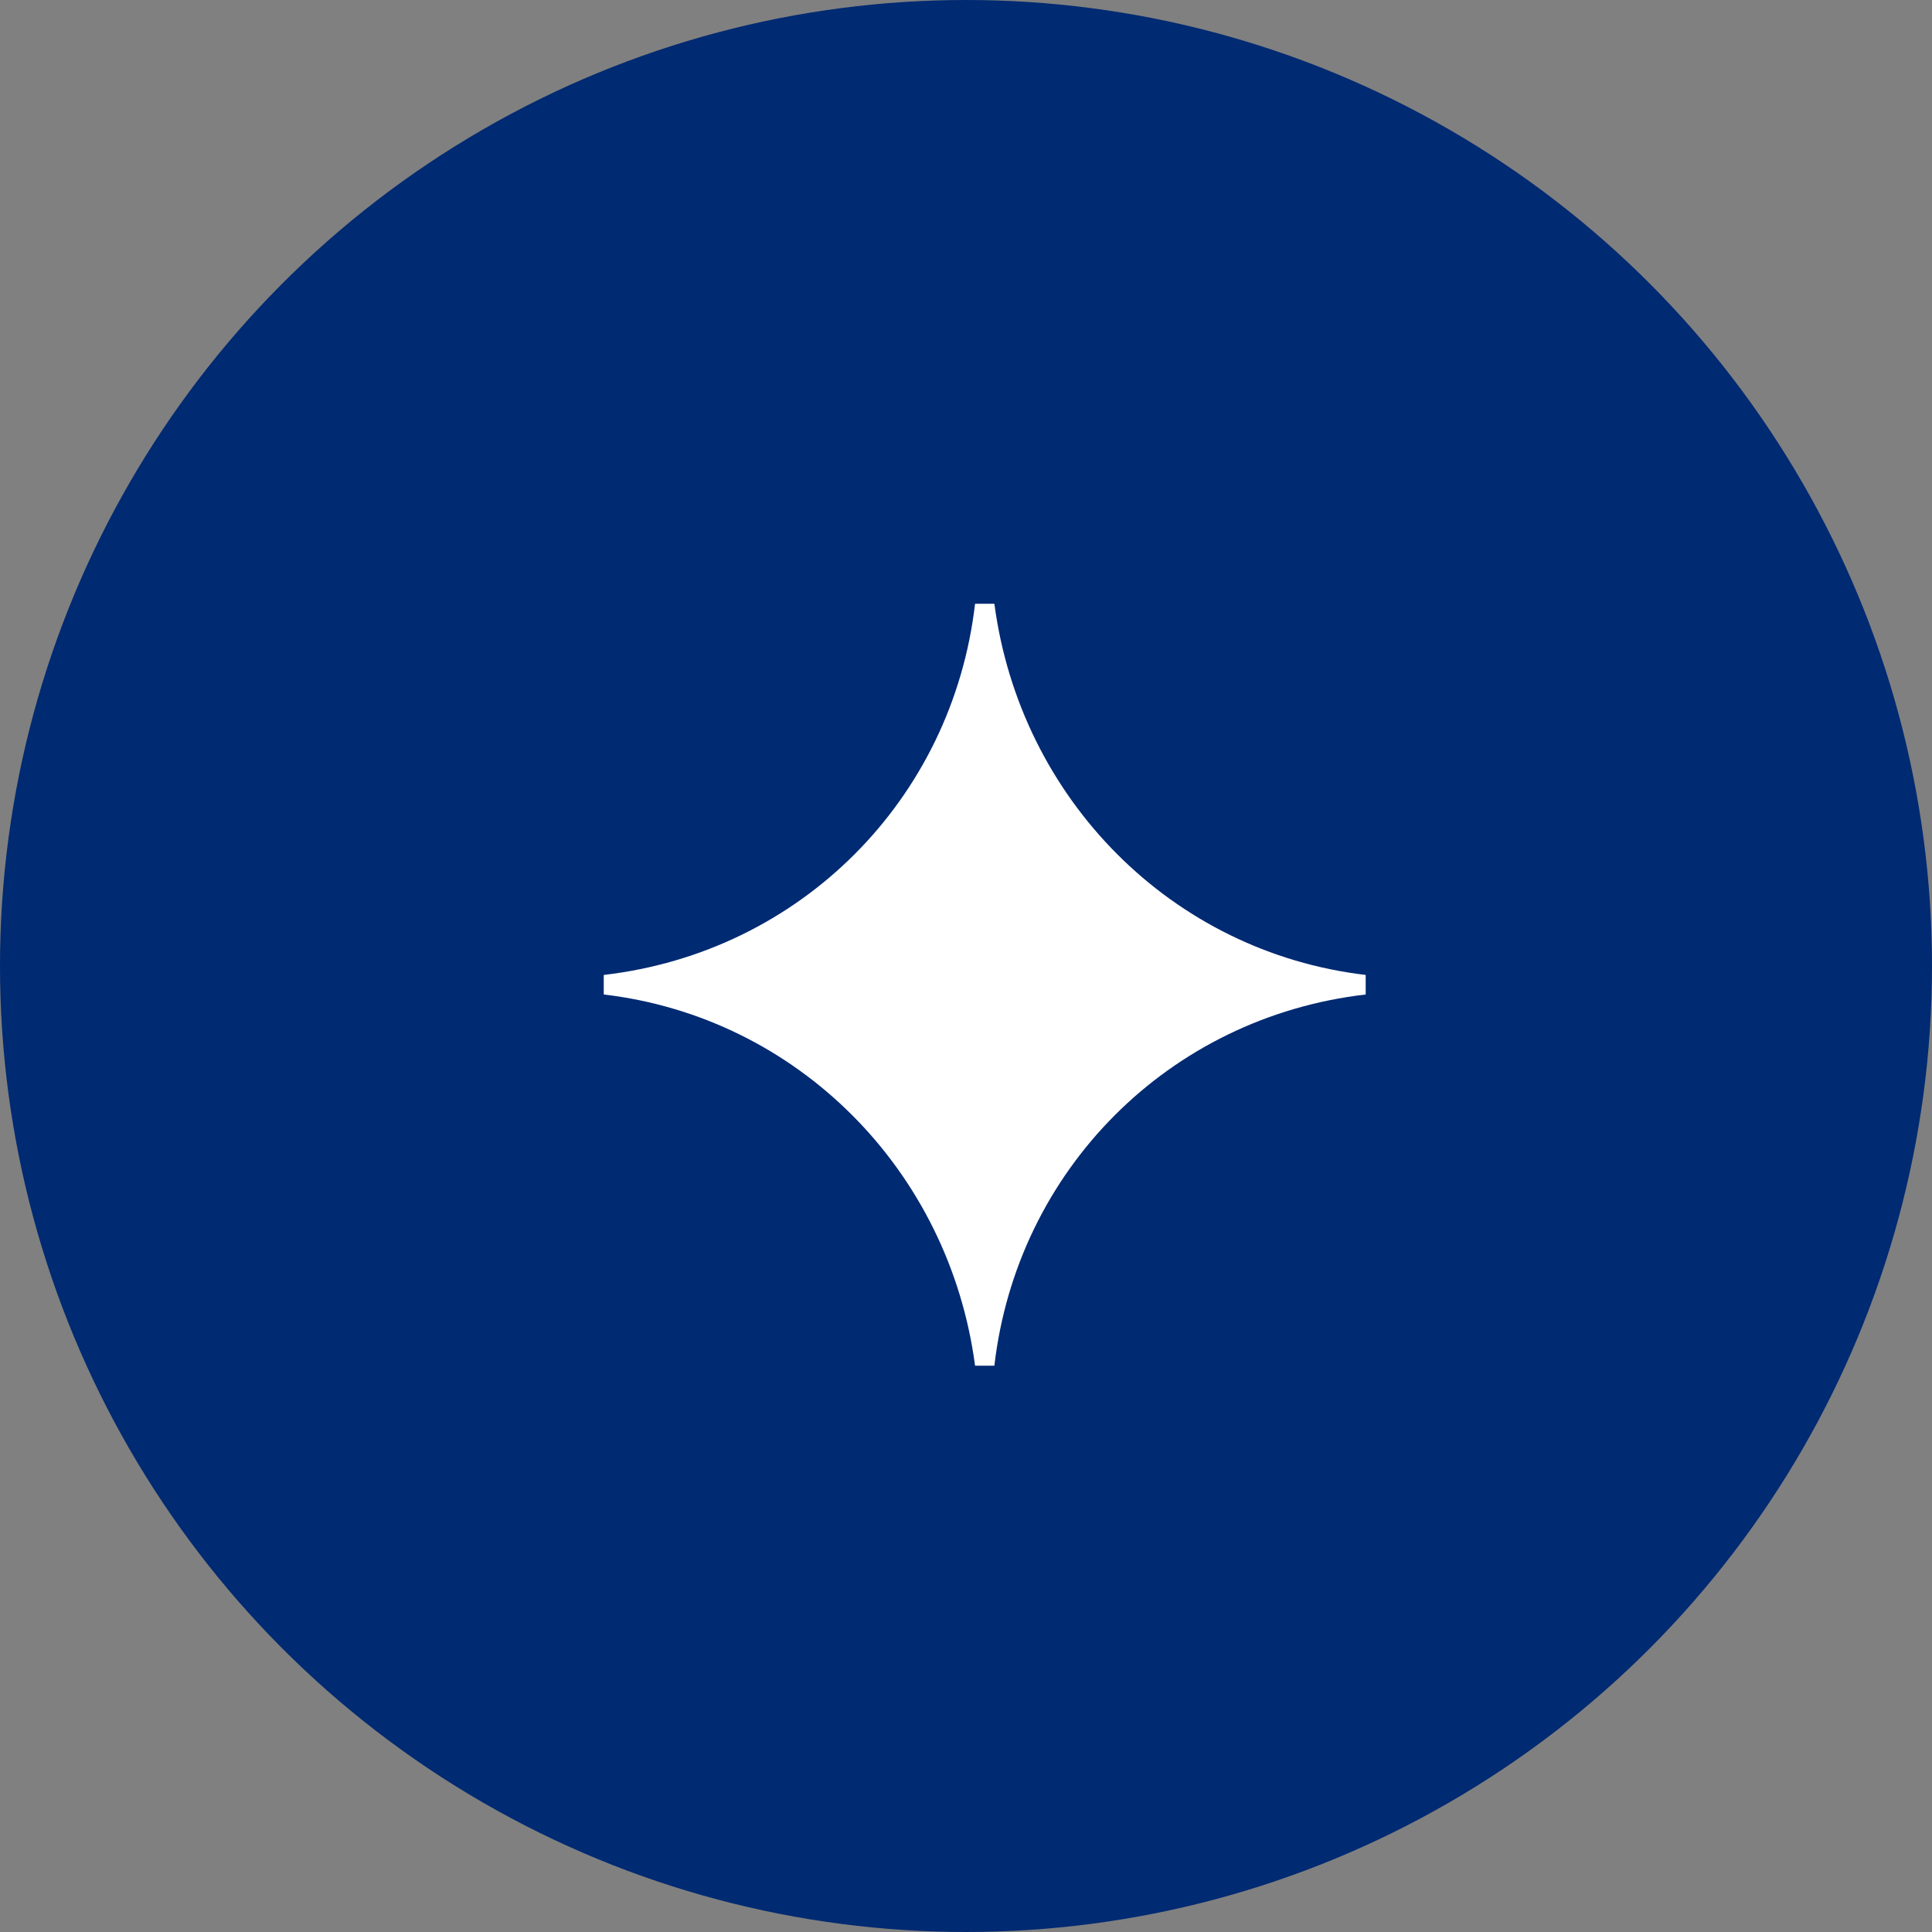
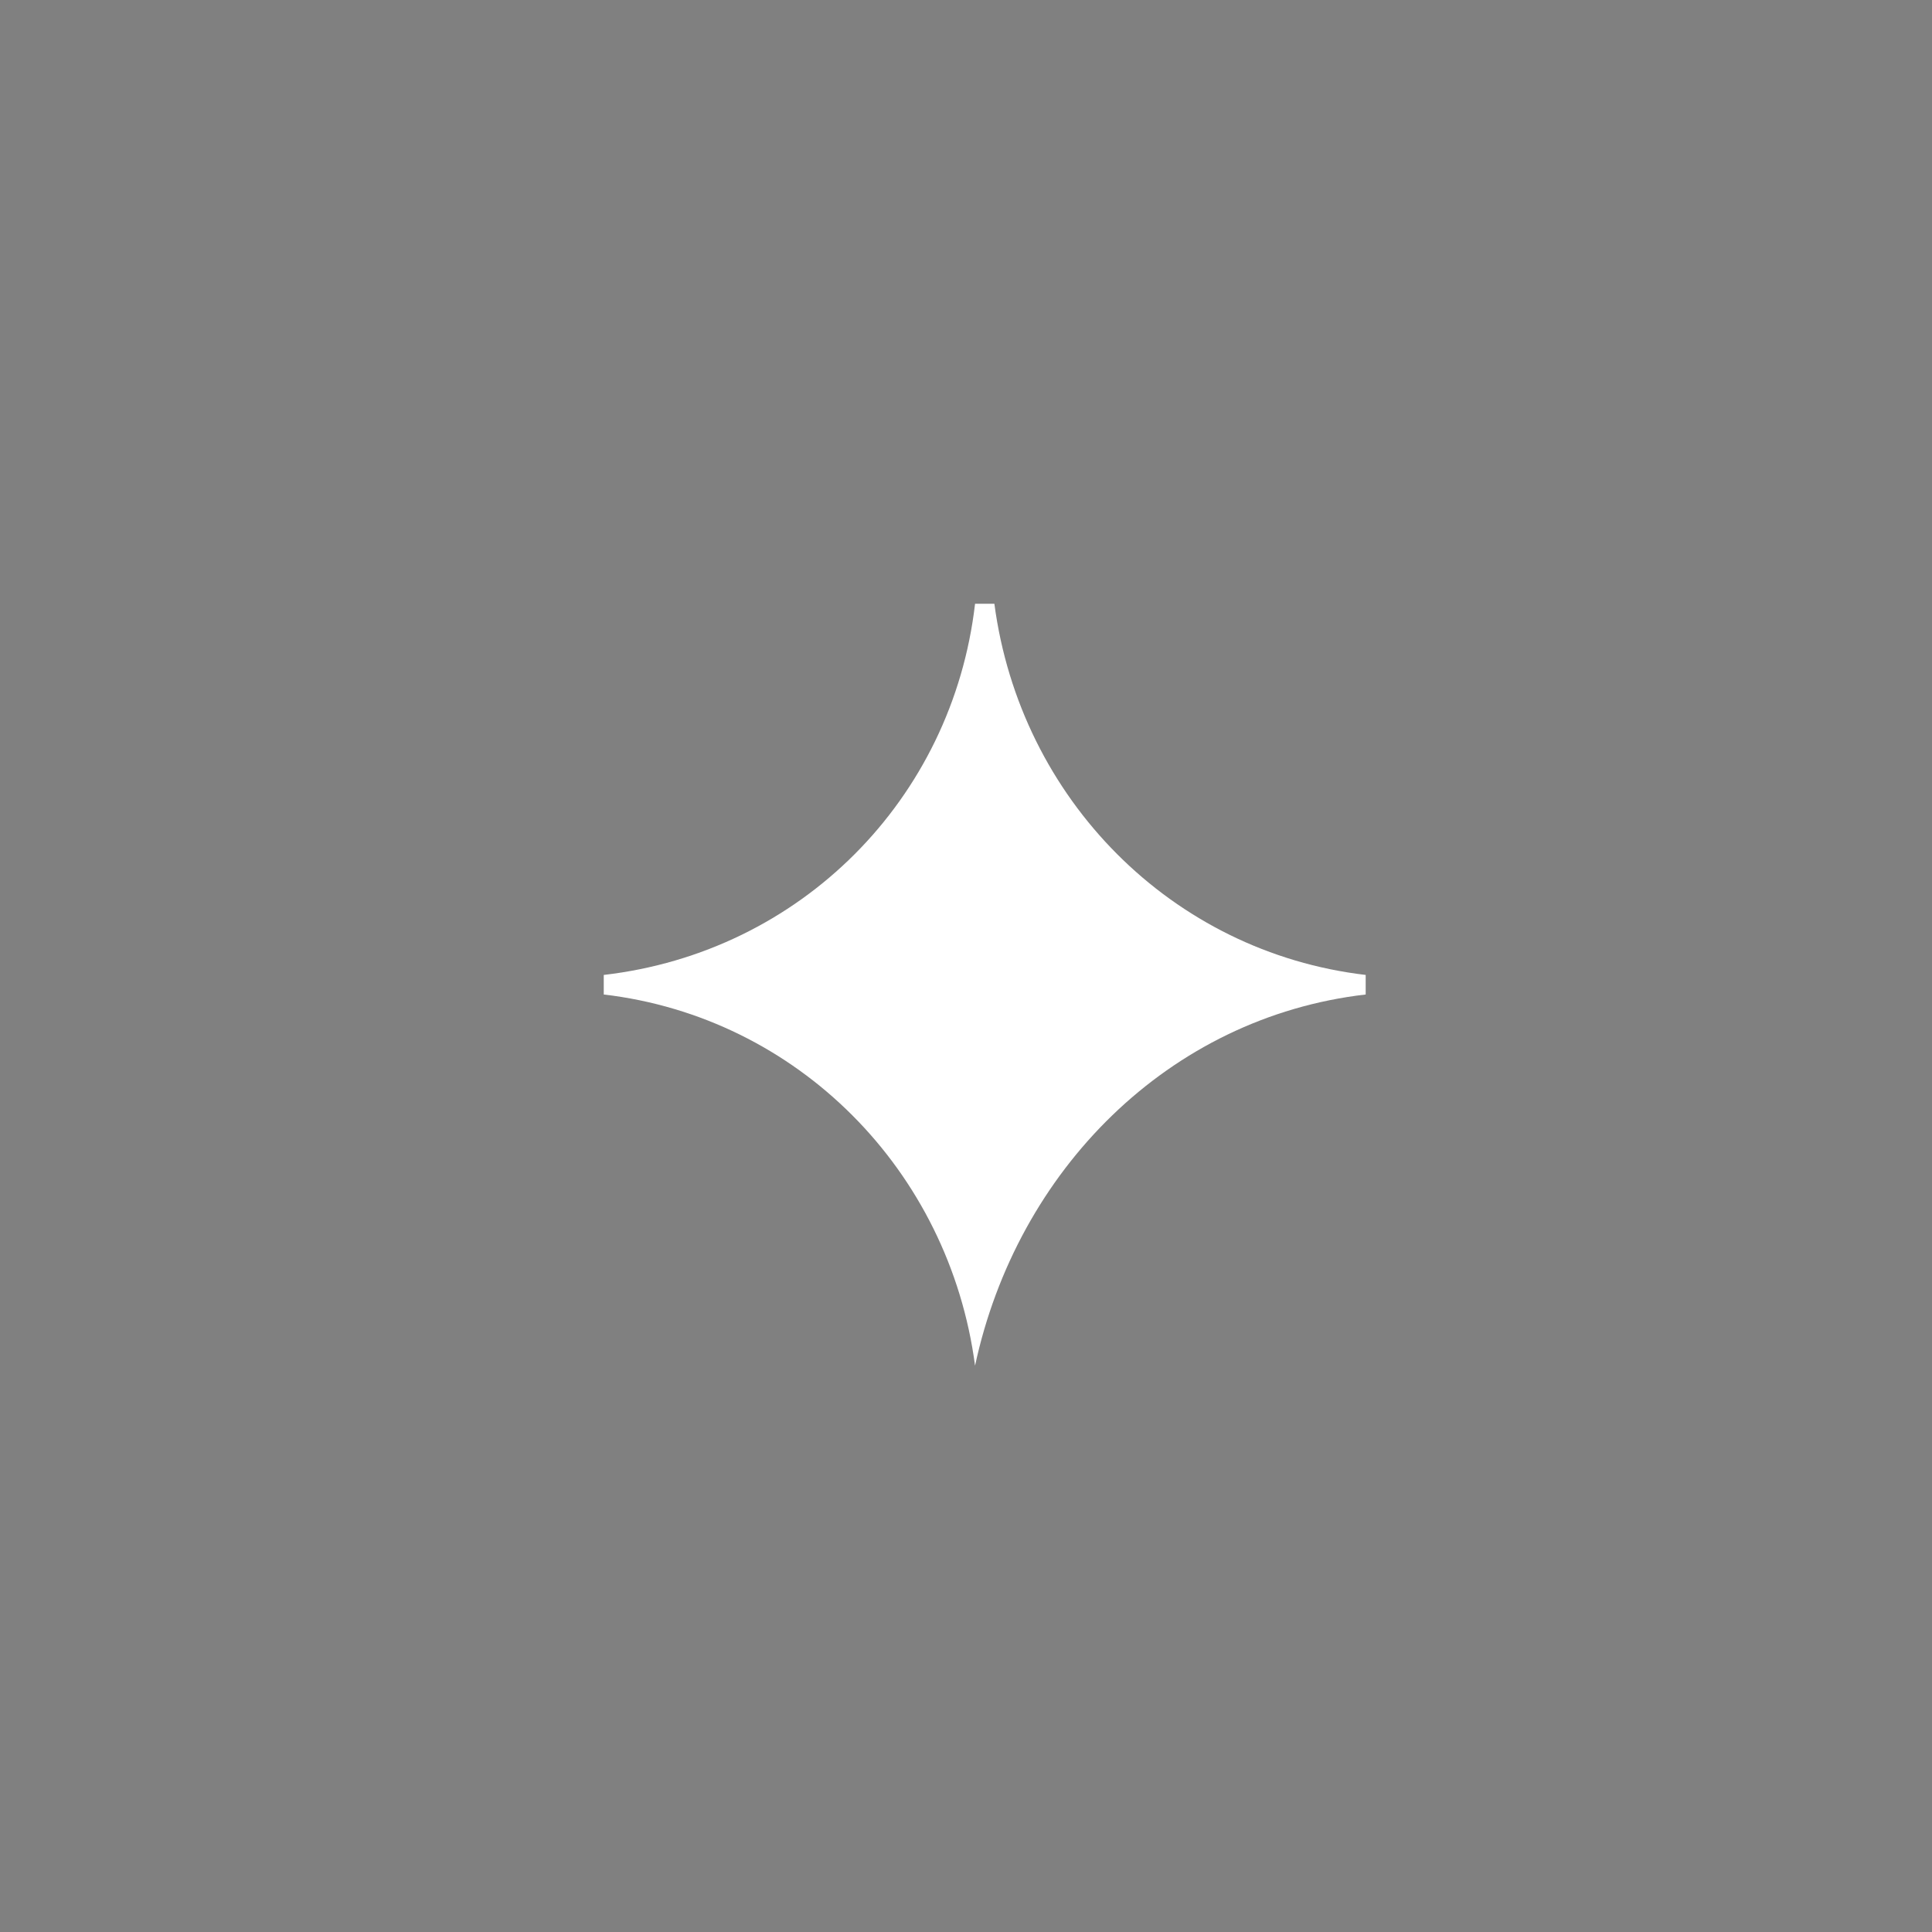
<svg xmlns="http://www.w3.org/2000/svg" width="32" height="32" viewBox="0 0 32 32" fill="none">
  <rect x="0" y="0" width="32" height="32" fill="#808080" stroke="none" />
-   <circle cx="16" cy="16" r="16" fill="#002A72" />
-   <path d="M16.47 10H16.15C15.775 13.236 13.262 15.771 10 16.148V16.472C13.209 16.849 15.722 19.384 16.15 22.62H16.47C16.845 19.384 19.358 16.849 22.62 16.472V16.148C19.412 15.771 16.898 13.236 16.47 10Z" fill="white" />
+   <path d="M16.47 10H16.15C15.775 13.236 13.262 15.771 10 16.148V16.472C13.209 16.849 15.722 19.384 16.15 22.62C16.845 19.384 19.358 16.849 22.62 16.472V16.148C19.412 15.771 16.898 13.236 16.47 10Z" fill="white" />
</svg>